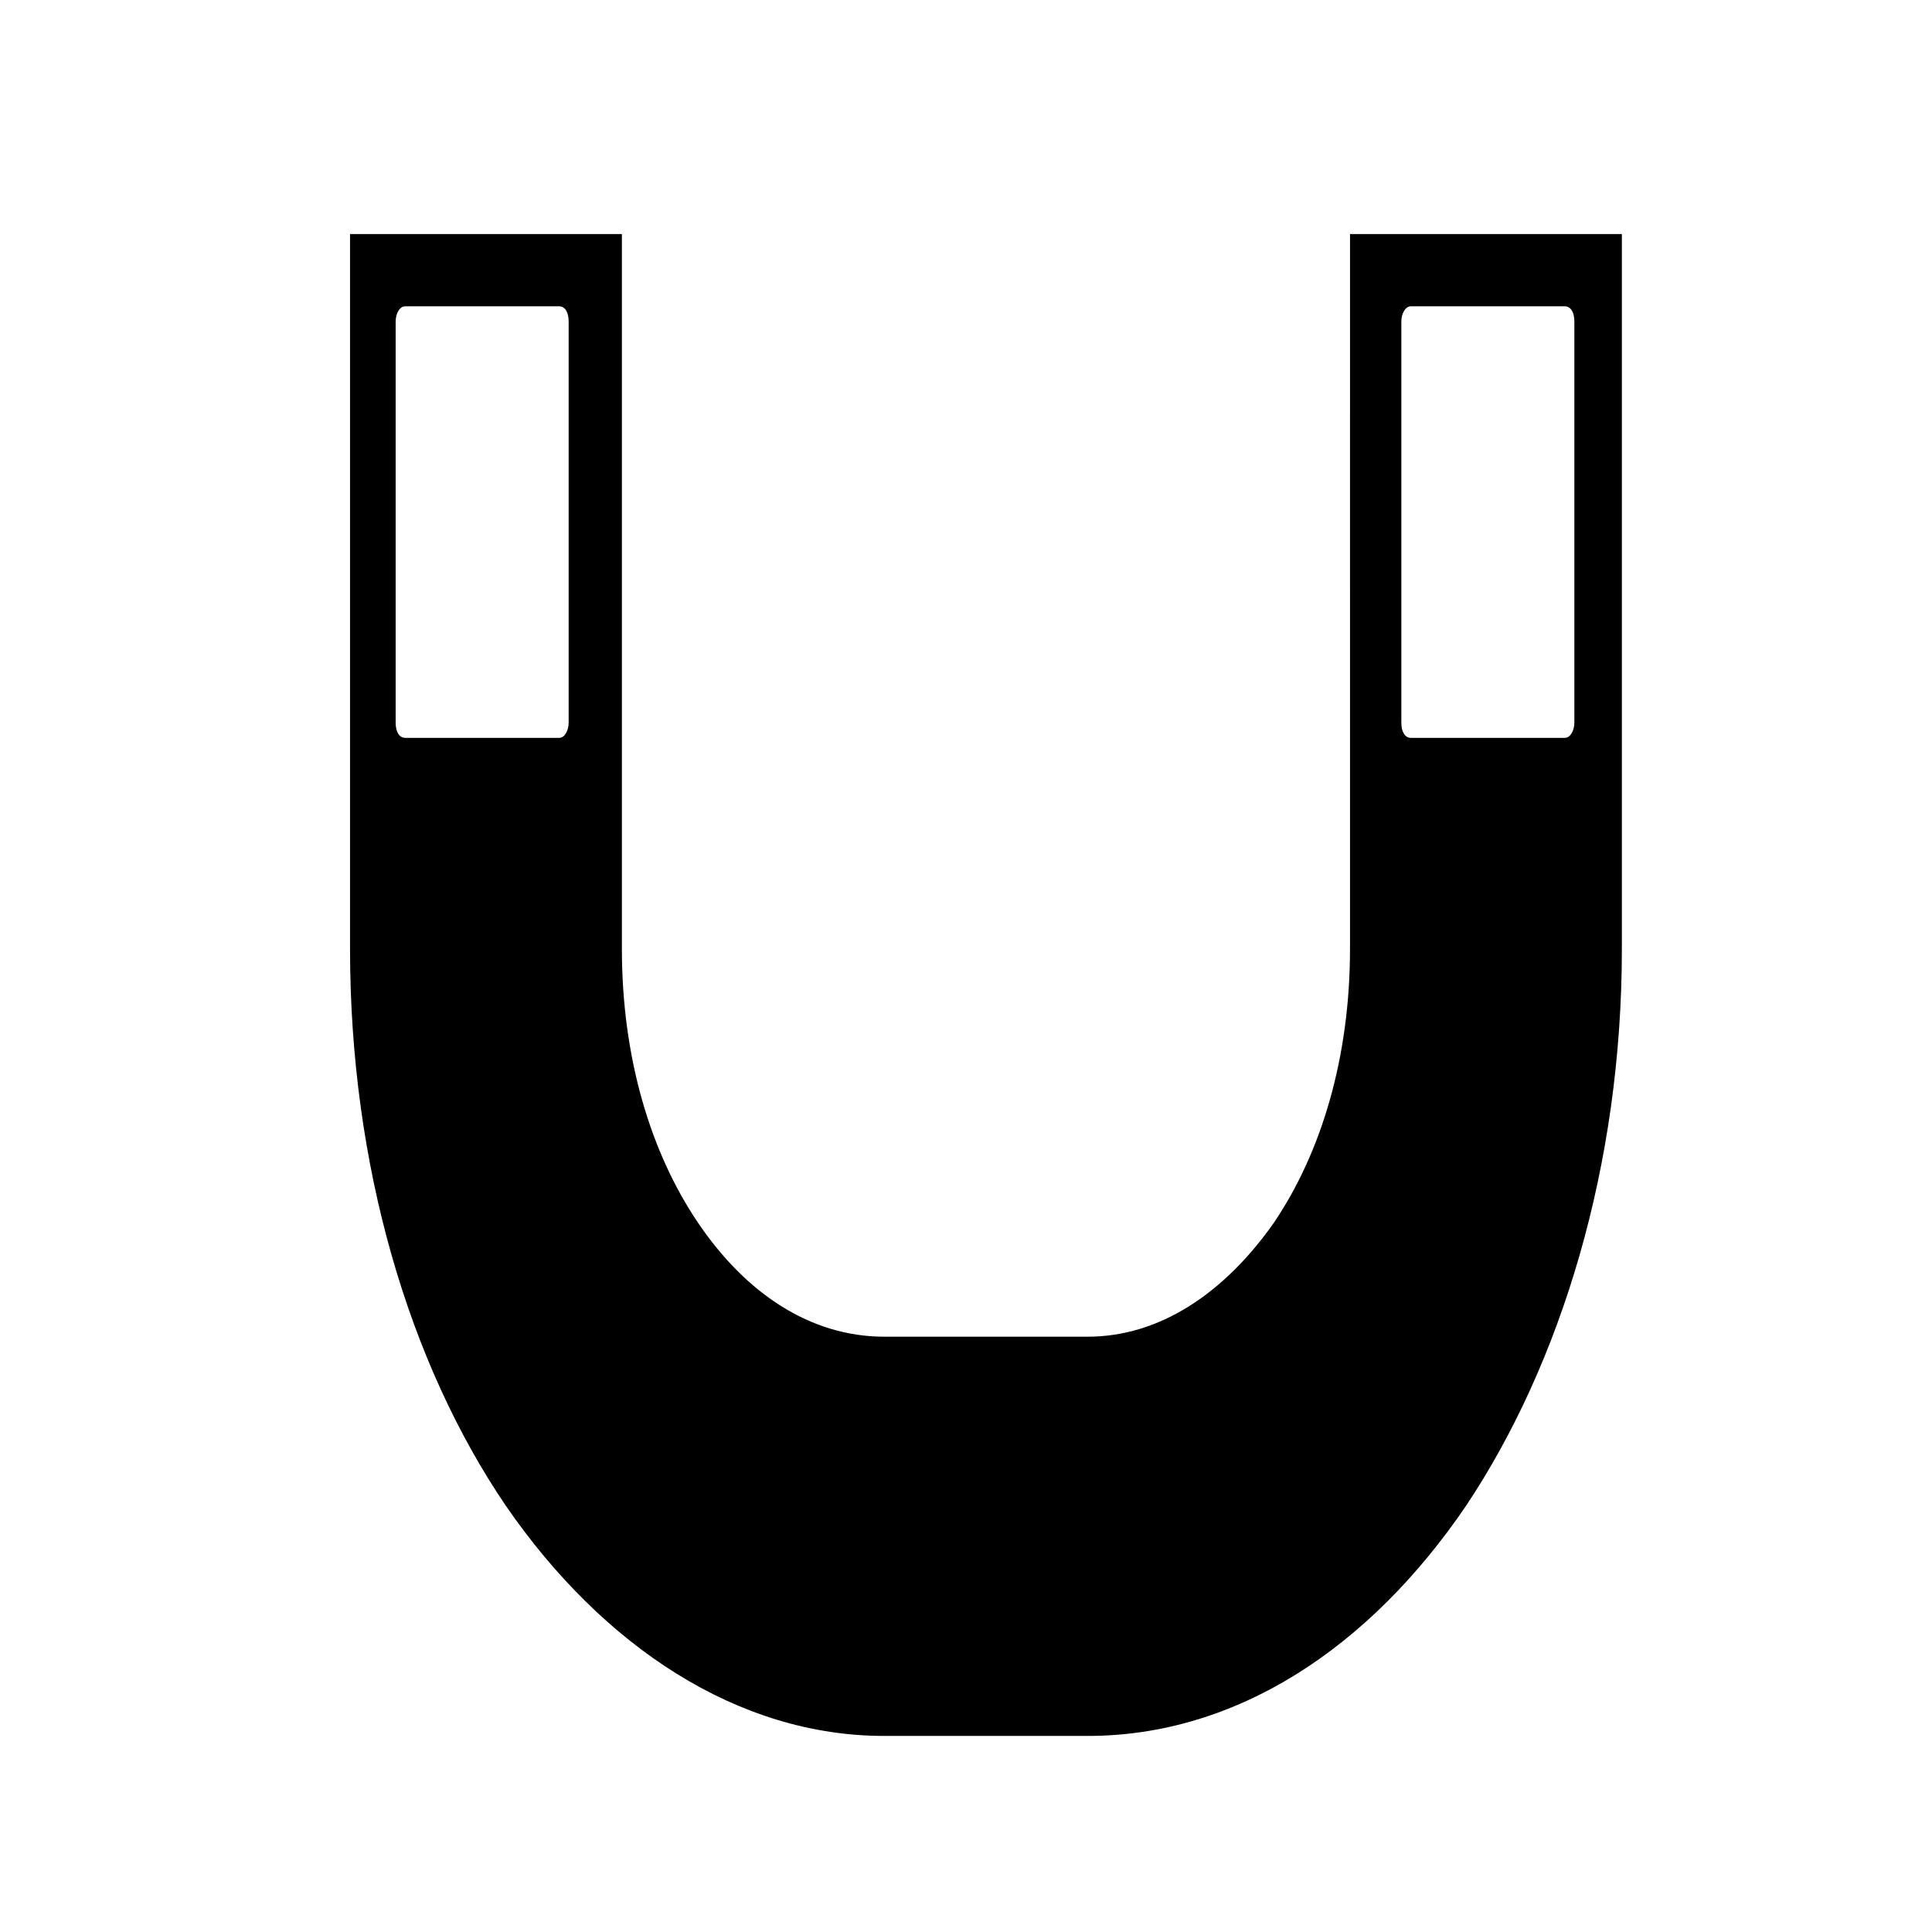
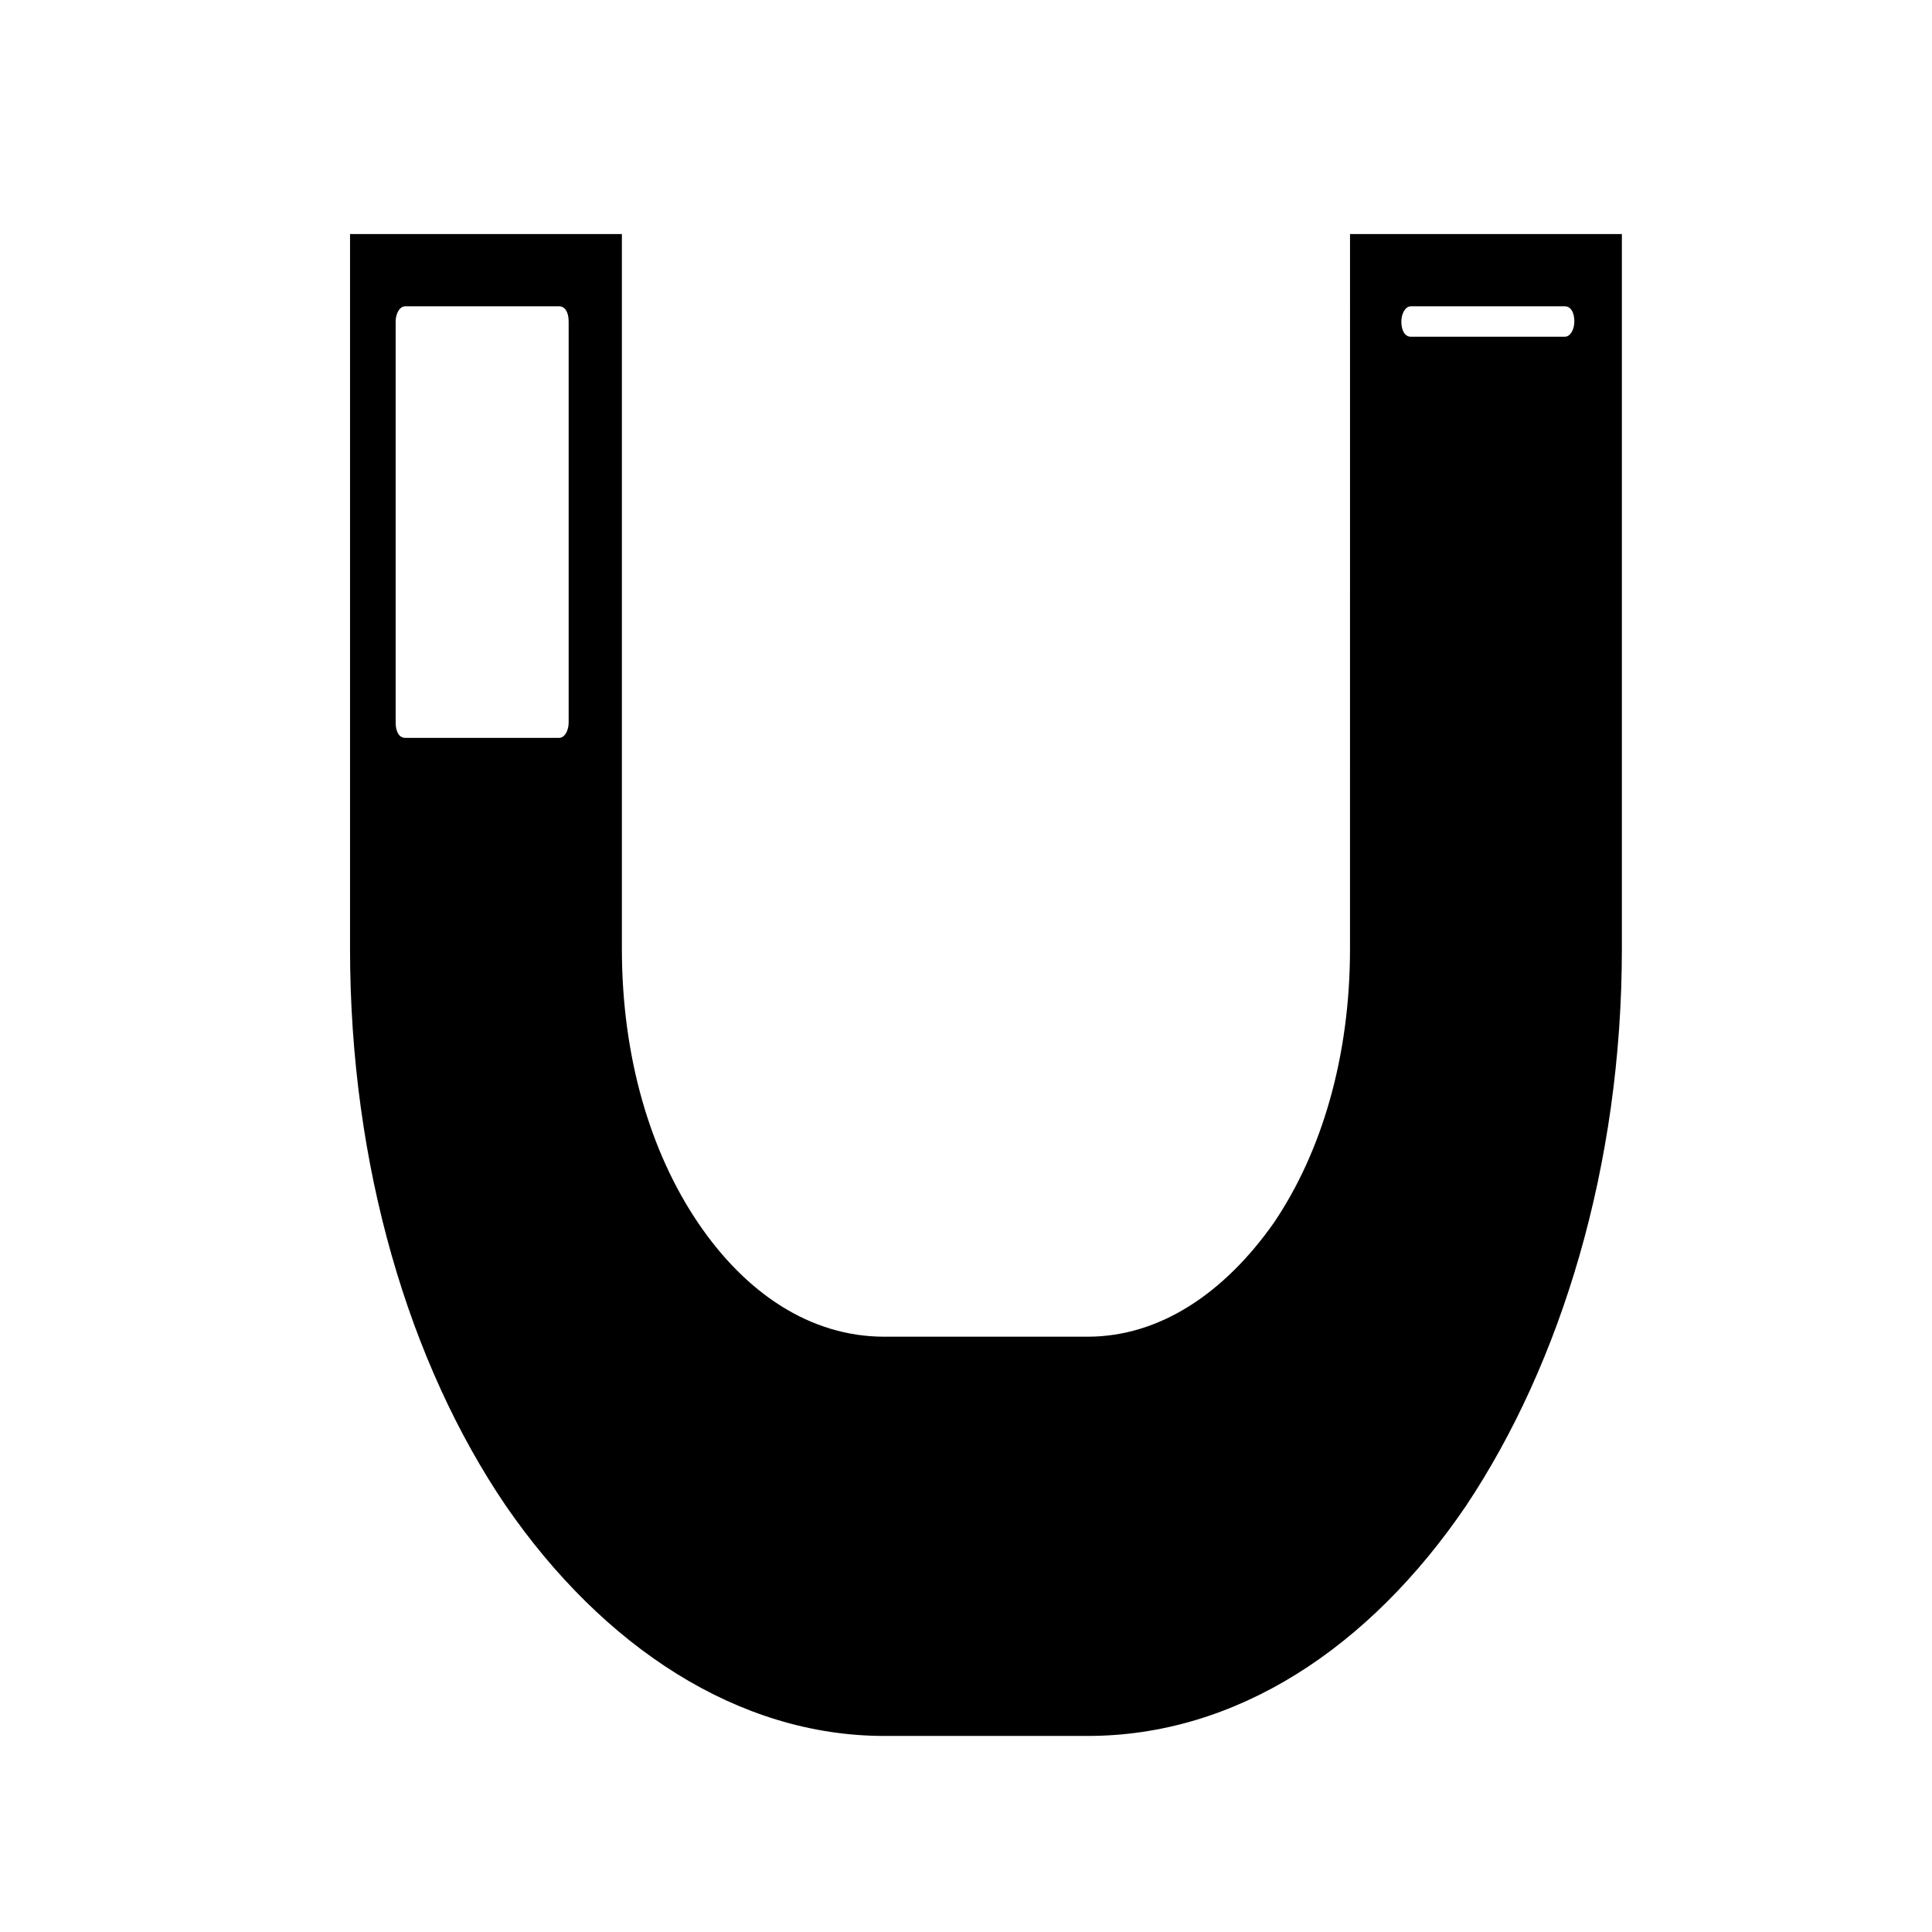
<svg xmlns="http://www.w3.org/2000/svg" fill="#000000" width="800px" height="800px" version="1.1" viewBox="144 144 512 512">
-   <path d="m501.77 206.03h72.043v189.43c0 57.434-16.121 109.83-41.312 147.62-25.695 37.785-60.961 60.961-100.26 60.961h-53.906c-38.793 0-74.562-23.68-100.26-60.961-25.695-37.785-41.312-90.184-41.312-147.62v-189.43h72.043v189.43c0 28.719 7.559 53.906 20.152 72.547s29.727 30.23 49.375 30.23h53.906c19.145 0 36.273-11.586 49.375-30.23 12.594-18.641 20.152-43.832 20.152-72.547zm-207.07 23.176c0-2.519-1.008-4.031-2.519-4.031h-40.809c-1.512 0-2.519 2.016-2.519 4.031v106.3c0 2.519 1.008 4.031 2.519 4.031h40.809c1.512 0 2.519-2.016 2.519-4.031zm266.52 0c0-2.519-1.008-4.031-2.519-4.031h-40.809c-1.512 0-2.519 2.016-2.519 4.031v106.3c0 2.519 1.008 4.031 2.519 4.031h40.809c1.512 0 2.519-2.016 2.519-4.031v-106.3z" />
+   <path d="m501.77 206.03h72.043v189.43c0 57.434-16.121 109.83-41.312 147.62-25.695 37.785-60.961 60.961-100.26 60.961h-53.906c-38.793 0-74.562-23.68-100.26-60.961-25.695-37.785-41.312-90.184-41.312-147.62v-189.43h72.043v189.43c0 28.719 7.559 53.906 20.152 72.547s29.727 30.23 49.375 30.23h53.906c19.145 0 36.273-11.586 49.375-30.23 12.594-18.641 20.152-43.832 20.152-72.547zm-207.07 23.176c0-2.519-1.008-4.031-2.519-4.031h-40.809c-1.512 0-2.519 2.016-2.519 4.031v106.3c0 2.519 1.008 4.031 2.519 4.031h40.809c1.512 0 2.519-2.016 2.519-4.031zm266.52 0c0-2.519-1.008-4.031-2.519-4.031h-40.809c-1.512 0-2.519 2.016-2.519 4.031c0 2.519 1.008 4.031 2.519 4.031h40.809c1.512 0 2.519-2.016 2.519-4.031v-106.3z" />
</svg>